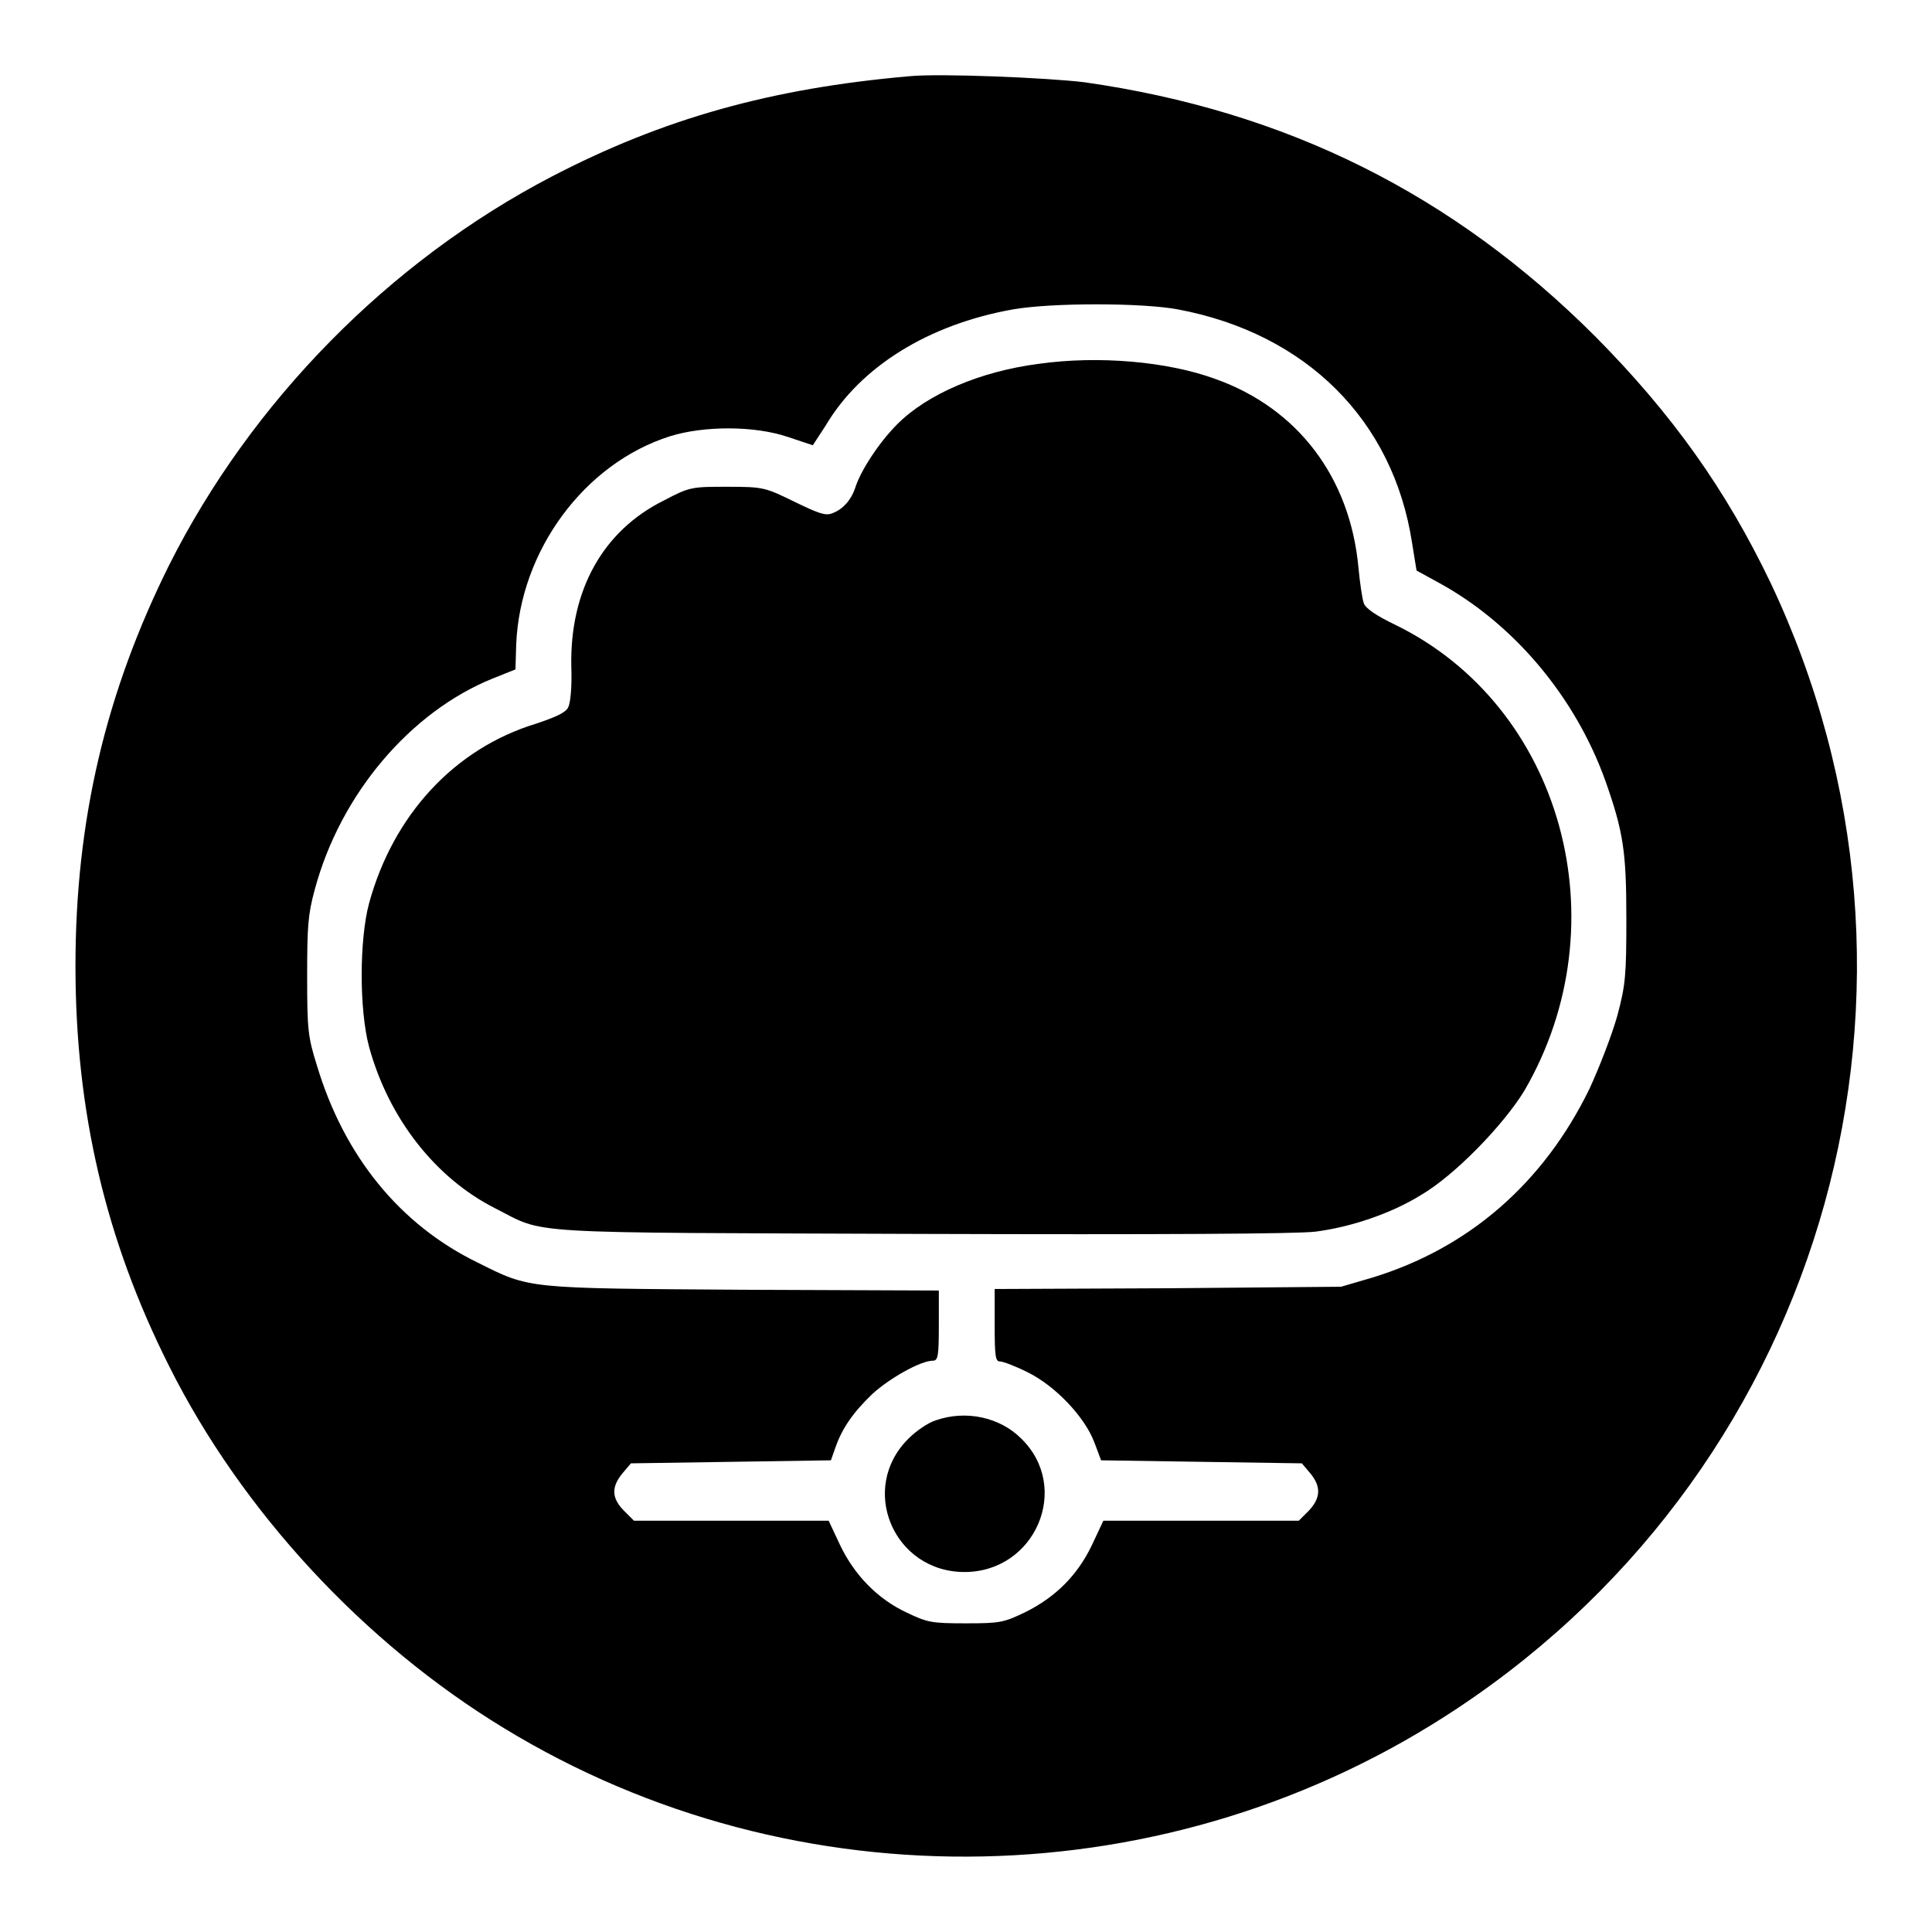
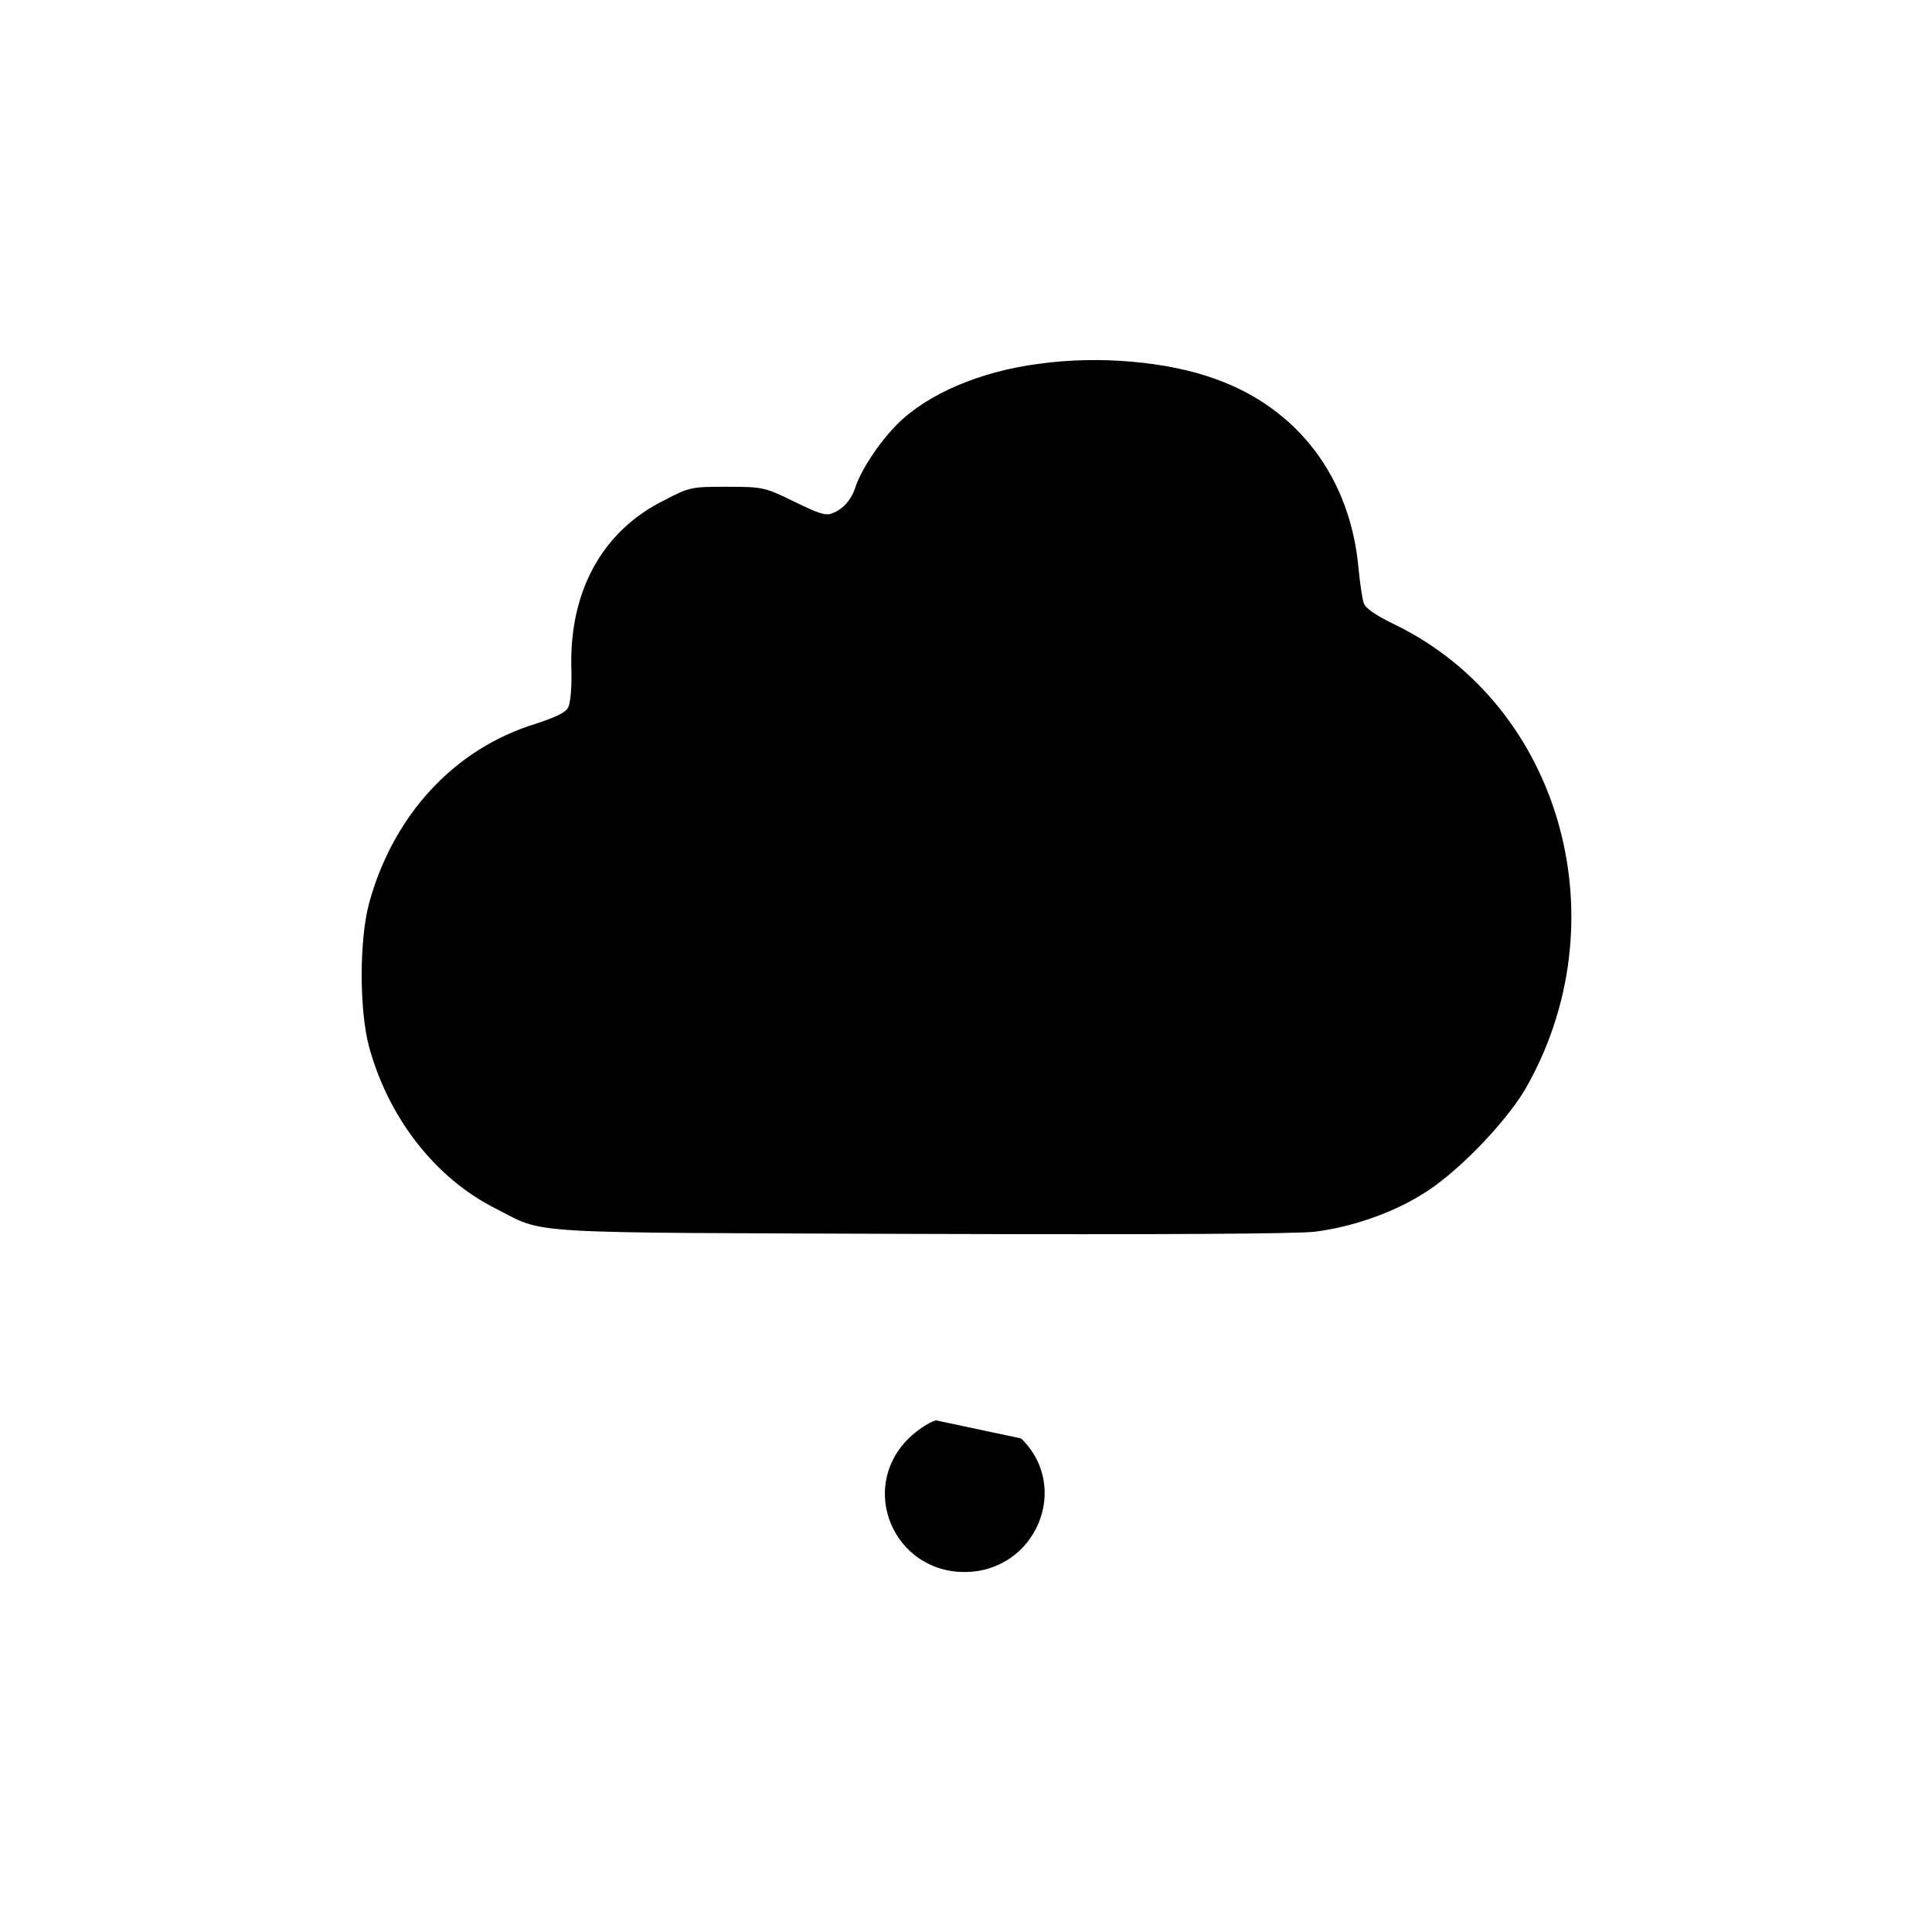
<svg xmlns="http://www.w3.org/2000/svg" version="1.1" x="0px" y="0px" viewBox="0 0 256 256" enable-background="new 0 0 256 256" xml:space="preserve">
  <g>
    <g>
      <g>
-         <path fill="#000000" d="M120.5,10.1c-18.3,1.6-32.6,5.6-47.4,13.3C51.6,34.6,33.3,53.2,22.4,74.9C14,91.8,10,108.7,10,128c0,19.3,4,36.3,12.4,53c9.6,19.2,25.8,36.7,44.4,48c38.7,23.6,88.4,22.6,126.4-2.7c49.1-32.6,66.6-95.9,41.4-149.1c-5.9-12.3-13-22.3-23.2-32.6c-18.9-18.9-41-29.9-67.7-33.7C138.8,10.3,124.5,9.7,120.5,10.1z M156.1,41c17,3.2,28.5,14.7,31,30.9l0.6,3.7l3.1,1.7c9.8,5.4,17.9,15,21.9,26.1c2.4,6.8,2.8,9.4,2.8,18.3c0,7.5-0.1,8.8-1.2,12.9c-0.7,2.5-2.4,6.9-3.7,9.7c-6.1,12.5-16,21.1-28.8,25l-4.1,1.2l-22.9,0.2l-23,0.1v4.8c0,4.1,0.1,4.8,0.7,4.8c0.4,0,2,0.6,3.6,1.4c3.7,1.8,7.6,5.9,8.9,9.3l0.9,2.4l13.3,0.2l13.3,0.2l1.1,1.3c1.5,1.8,1.4,3.3-0.2,5l-1.3,1.3H159h-12.8l-1.5,3.2c-1.9,4-4.8,6.9-8.8,8.9c-2.9,1.4-3.4,1.5-7.9,1.5c-4.5,0-5.1-0.1-7.8-1.4c-3.9-1.8-7-5-8.9-9l-1.5-3.2H96.8H84l-1.3-1.3c-1.7-1.7-1.7-3.2-0.2-5l1.1-1.3l13.3-0.2l13.2-0.2l0.6-1.7c0.9-2.6,2.4-4.7,4.9-7.1c2.3-2.1,6.4-4.4,8-4.4c0.7,0,0.8-0.6,0.8-4.8V171l-25.9-0.1c-29-0.2-28.2-0.1-35.2-3.6c-10.3-5-17.7-14.1-21.3-26.1c-1.2-3.8-1.3-4.8-1.3-11.8c0-6.6,0.1-8.2,1-11.5c3.4-12.7,12.7-23.6,23.6-28l3-1.2l0.1-3.3c0.5-12.4,9-24,20.4-27.6c4.5-1.4,11.2-1.4,15.6,0.1l3.3,1.1l1.7-2.6C114,48.6,123,43,134.2,41C139.3,40.1,151.3,40.1,156.1,41z" />
        <path fill="#000000" d="M137.7,48.2c-7.8,1-14.8,4-18.8,8c-2.4,2.4-4.9,6.2-5.6,8.5c-0.5,1.5-1.6,2.8-3,3.3c-0.9,0.4-1.9,0-5-1.5c-3.9-1.9-4.1-2-8.9-2c-4.7,0-5,0-8.4,1.8c-8.1,4-12.5,11.9-12.3,22c0.1,2.6-0.1,4.8-0.4,5.4C75,94.4,73.7,95,71,95.9c-10.8,3.3-18.9,12.1-22.1,23.8c-1.3,4.9-1.3,14.1,0,19c2.6,9.5,8.8,17.4,16.7,21.4c6.9,3.5,2.5,3.2,56.6,3.4c31.4,0.1,49.7,0,52.1-0.3c4.7-0.6,10-2.4,13.9-4.8c4.5-2.6,11-9.3,13.8-13.9c12.9-22.2,5-50.9-17.1-61.7c-2.5-1.2-4-2.2-4.2-2.9c-0.2-0.6-0.5-2.6-0.7-4.7c-1.1-11.9-8-21.1-19-25C154.7,47.9,145.6,47.1,137.7,48.2z" />
-         <path fill="#000000" d="M124,188.2c-1,0.3-2.6,1.4-3.6,2.4c-6.7,6.6-2,17.7,7.4,17.7c9.4,0,14.2-11.2,7.5-17.7C132.5,187.8,128,186.8,124,188.2z" />
+         <path fill="#000000" d="M124,188.2c-1,0.3-2.6,1.4-3.6,2.4c-6.7,6.6-2,17.7,7.4,17.7c9.4,0,14.2-11.2,7.5-17.7z" />
      </g>
    </g>
  </g>
</svg>